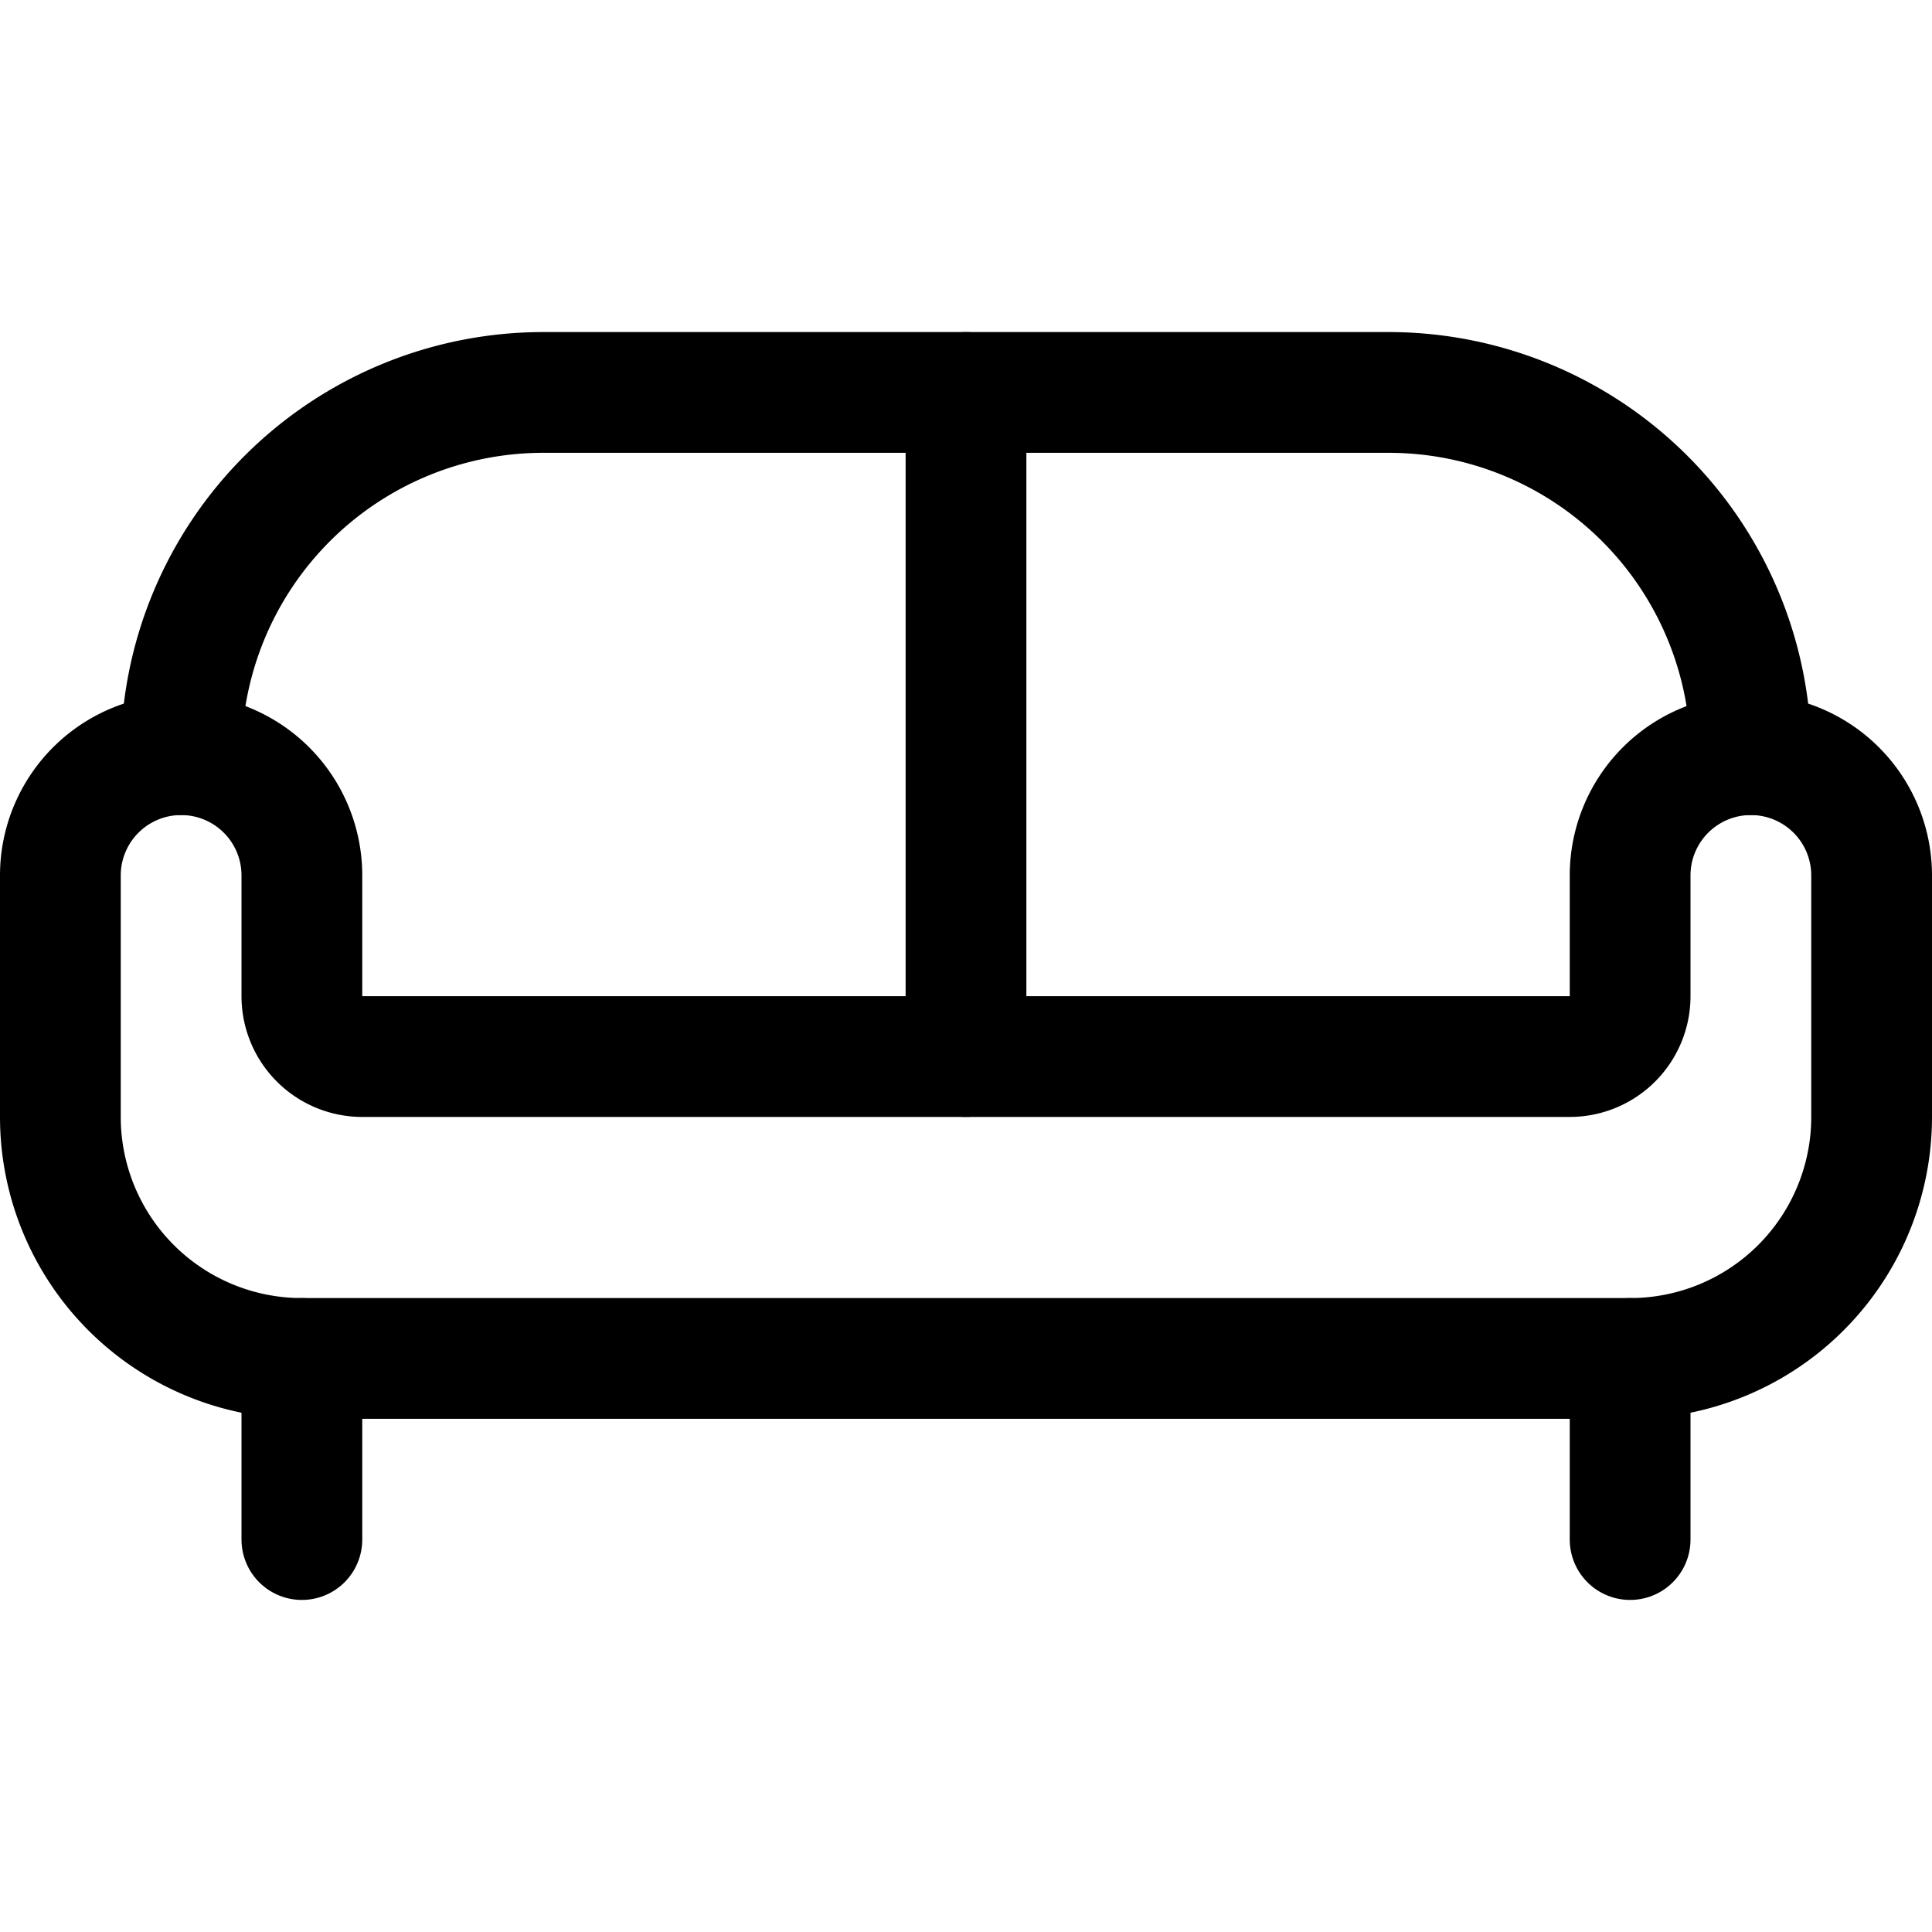
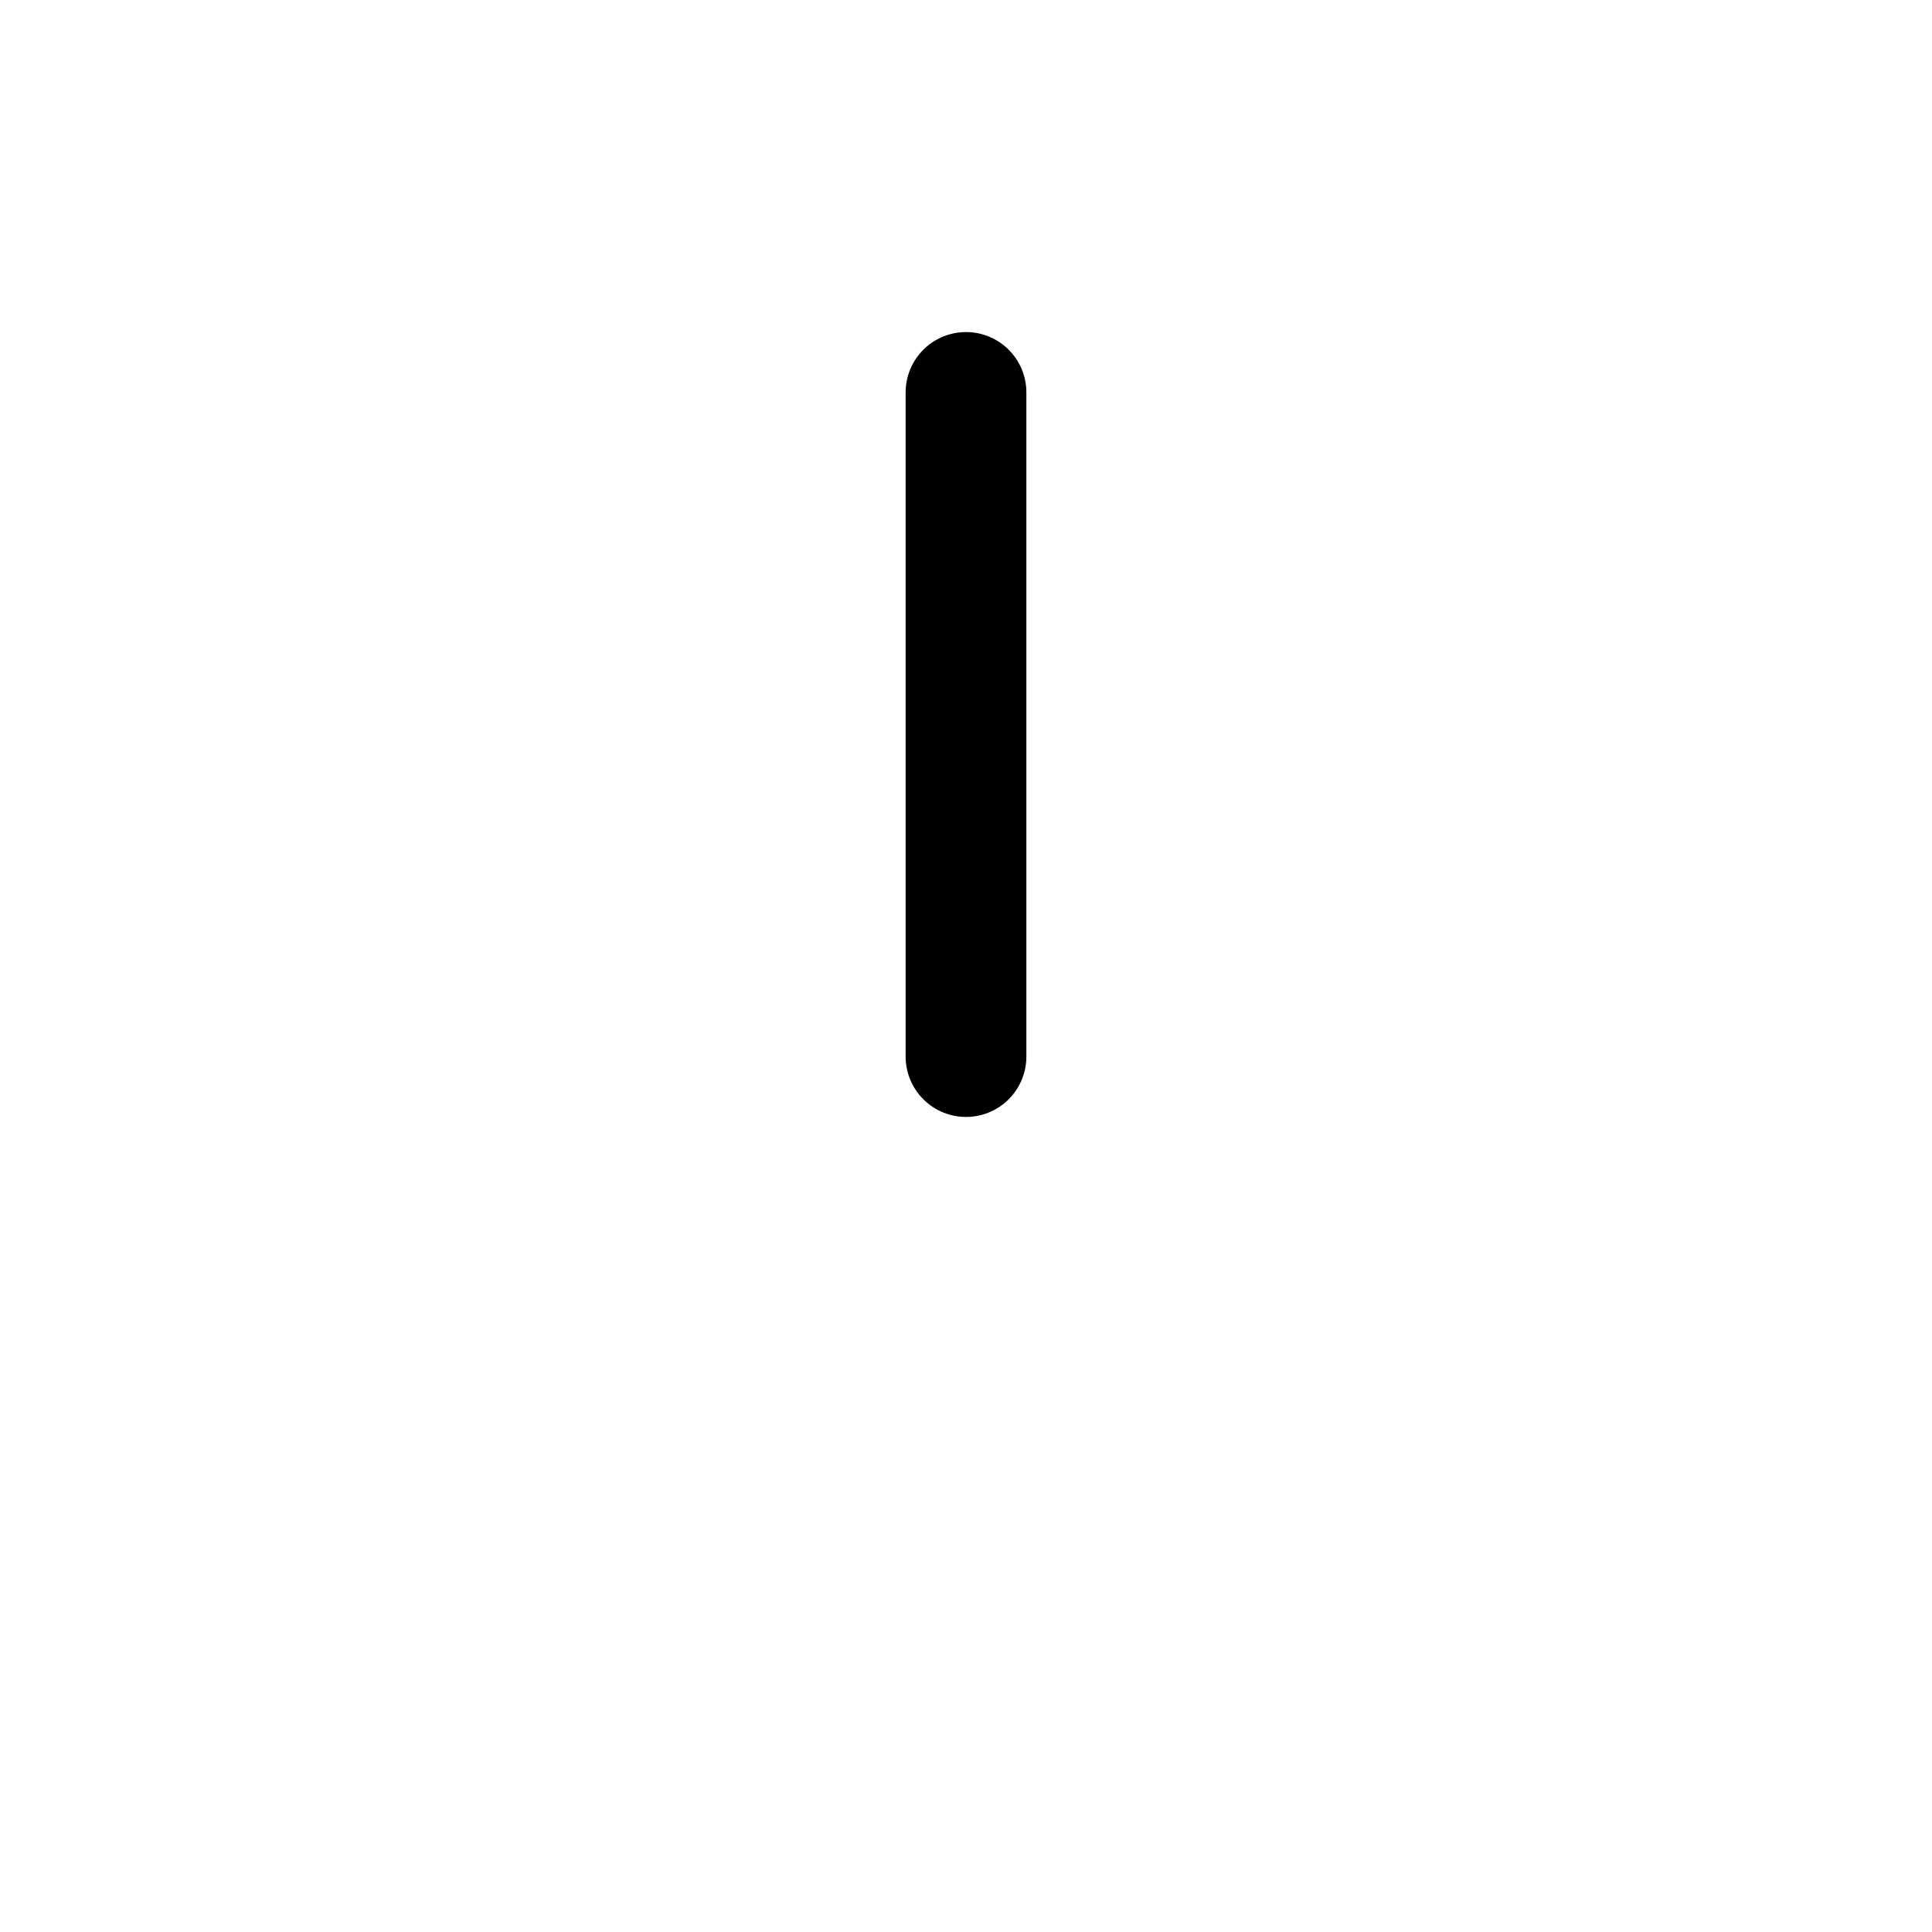
<svg xmlns="http://www.w3.org/2000/svg" viewBox="0 0 24 24" id="Sofa-Double--Streamline-Ultimate" height="24" width="24">
  <desc>Sofa Double Streamline Icon: https://streamlinehq.com</desc>
-   <path d="M21.75 9.375a1.5 1.5 0 0 0 -1.5 1.5v1.5a0.75 0.75 0 0 1 -0.75 0.75h-15a0.75 0.75 0 0 1 -0.75 -0.75v-1.5a1.5 1.5 0 0 0 -3 0v3a3 3 0 0 0 3 3h16.5a3 3 0 0 0 3 -3v-3a1.5 1.5 0 0 0 -1.5 -1.5Z" fill="none" stroke="#000000" stroke-linecap="round" stroke-linejoin="round" stroke-width="1.5" />
-   <path d="m3.75 16.875 0 2.25" fill="none" stroke="#000000" stroke-linecap="round" stroke-linejoin="round" stroke-width="1.5" />
-   <path d="m20.25 16.875 0 2.25" fill="none" stroke="#000000" stroke-linecap="round" stroke-linejoin="round" stroke-width="1.5" />
-   <path d="M2.25 9.375a4.5 4.5 0 0 1 4.5 -4.5h10.5a4.5 4.5 0 0 1 4.5 4.5" fill="none" stroke="#000000" stroke-linecap="round" stroke-linejoin="round" stroke-width="1.5" />
  <path d="m12 13.125 0 -8.25" fill="none" stroke="#000000" stroke-linecap="round" stroke-linejoin="round" stroke-width="1.5" />
</svg>